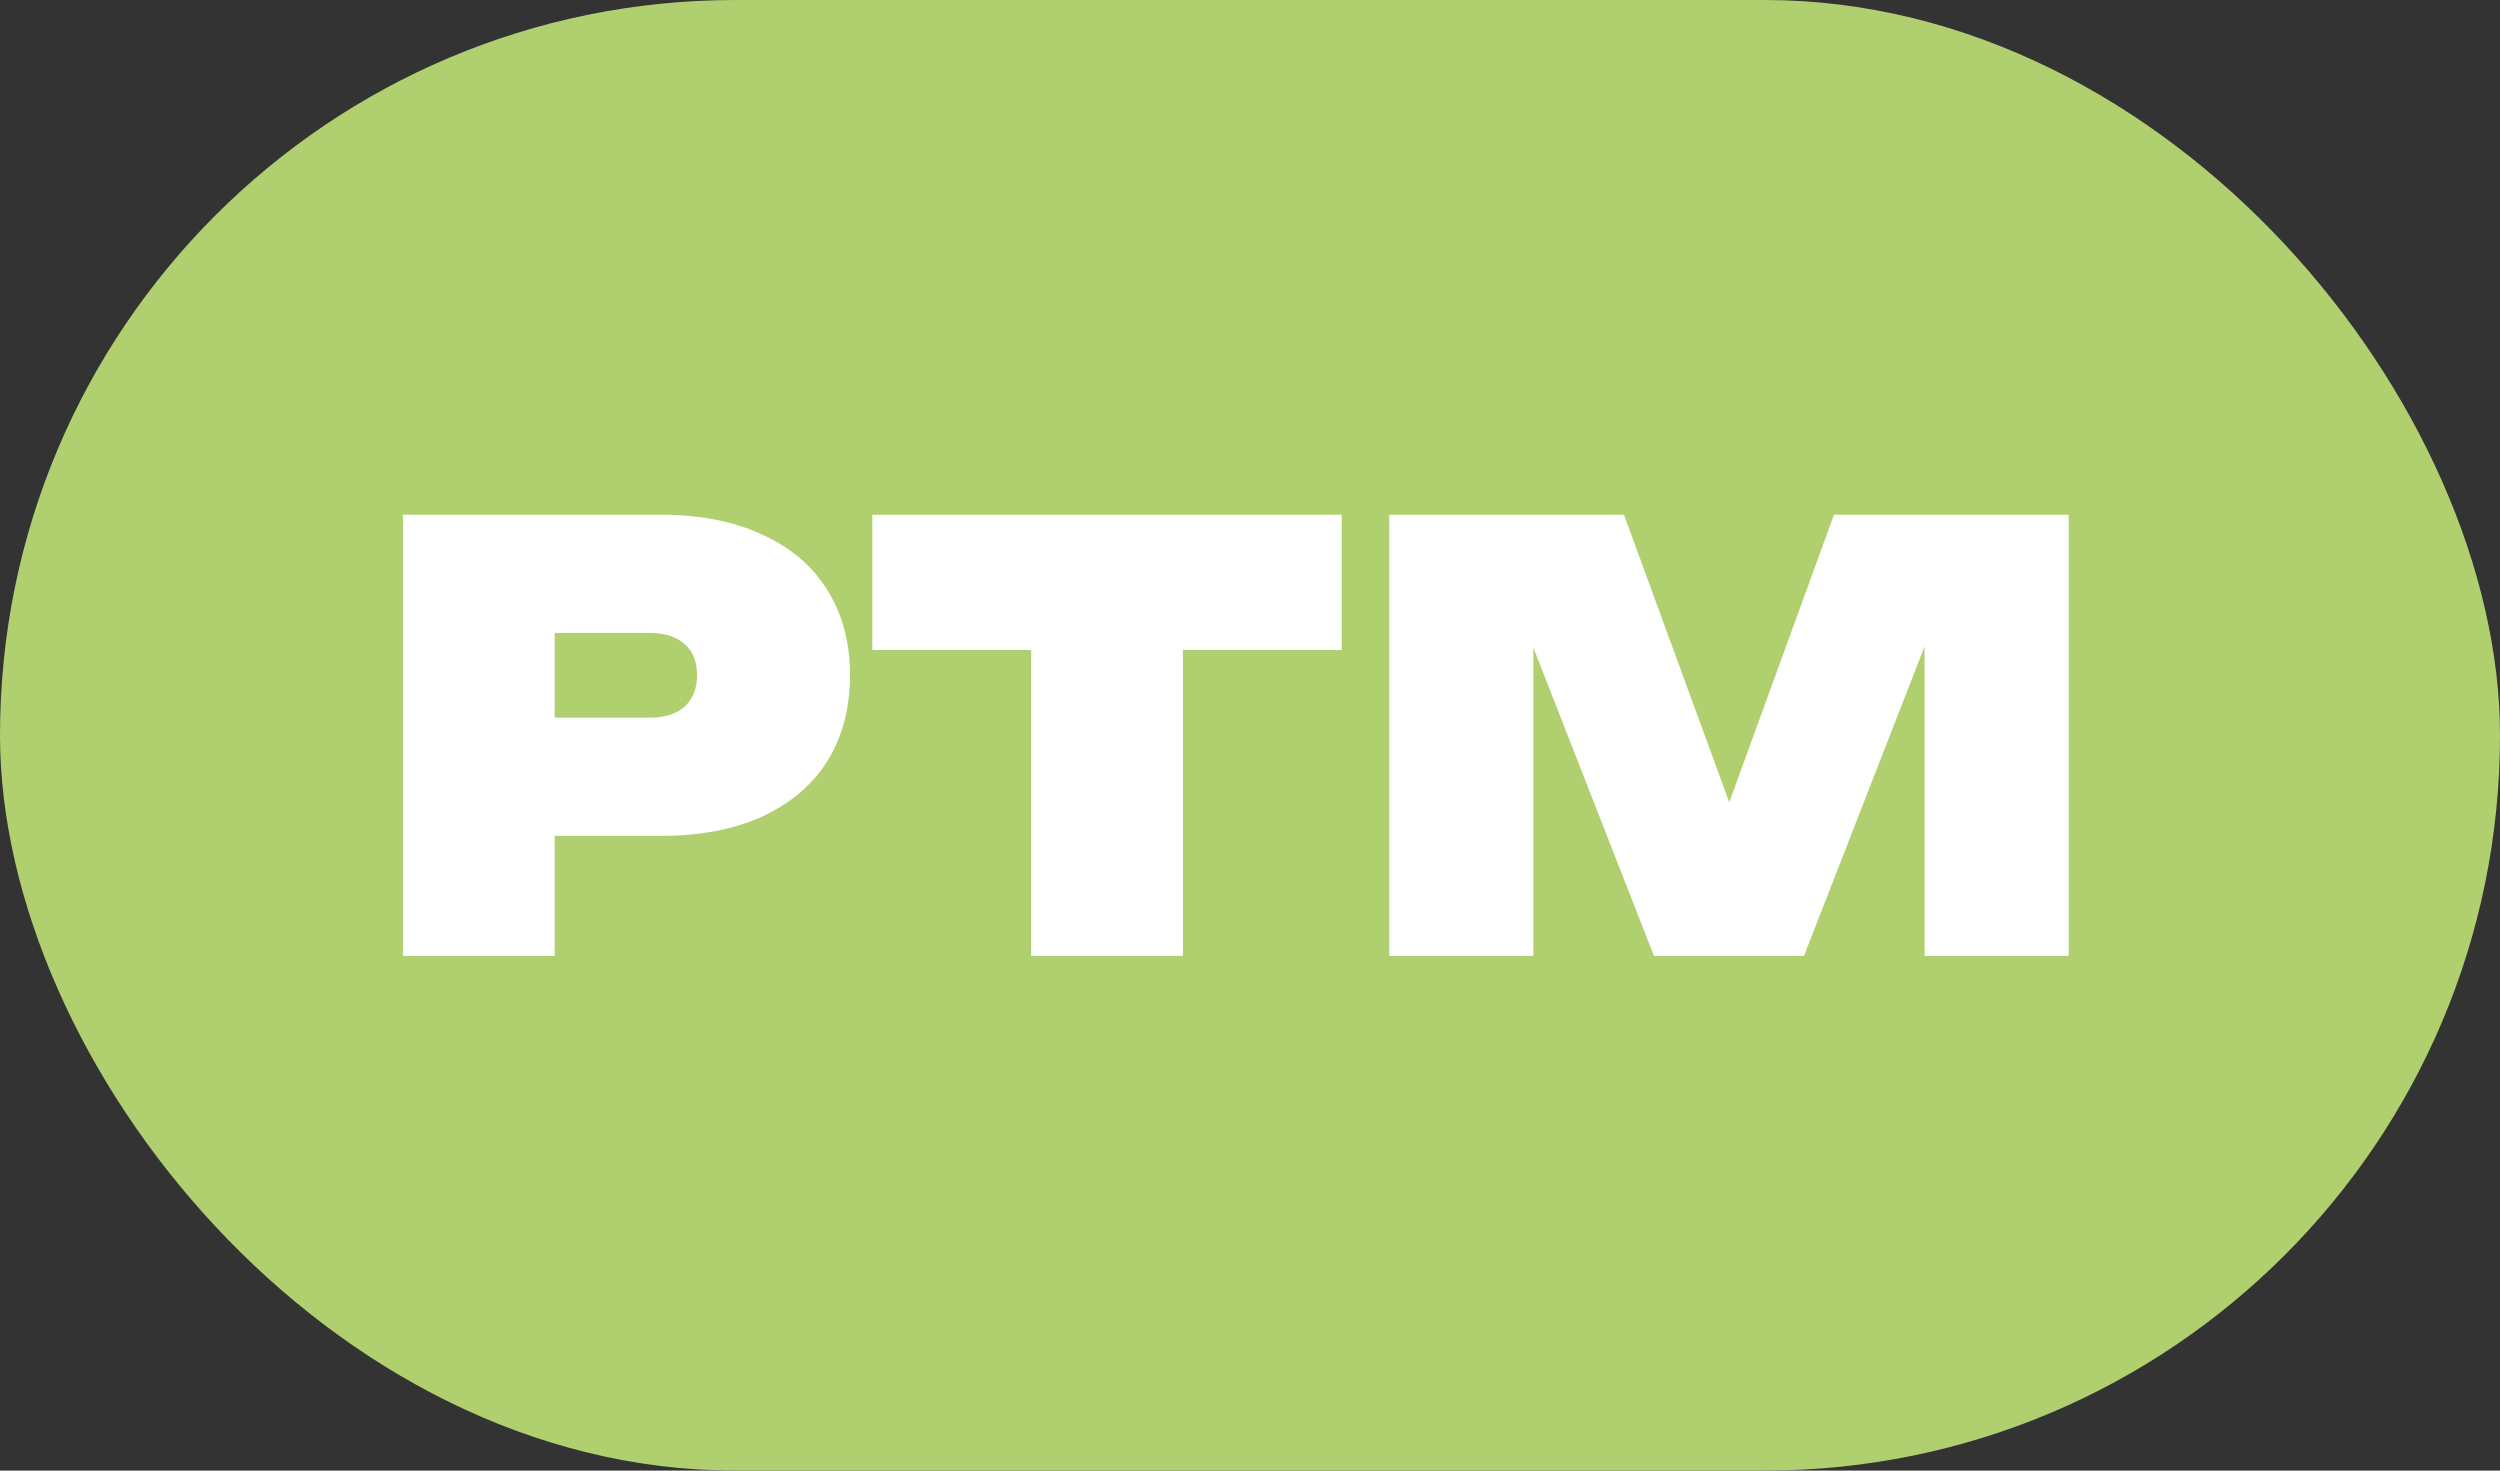
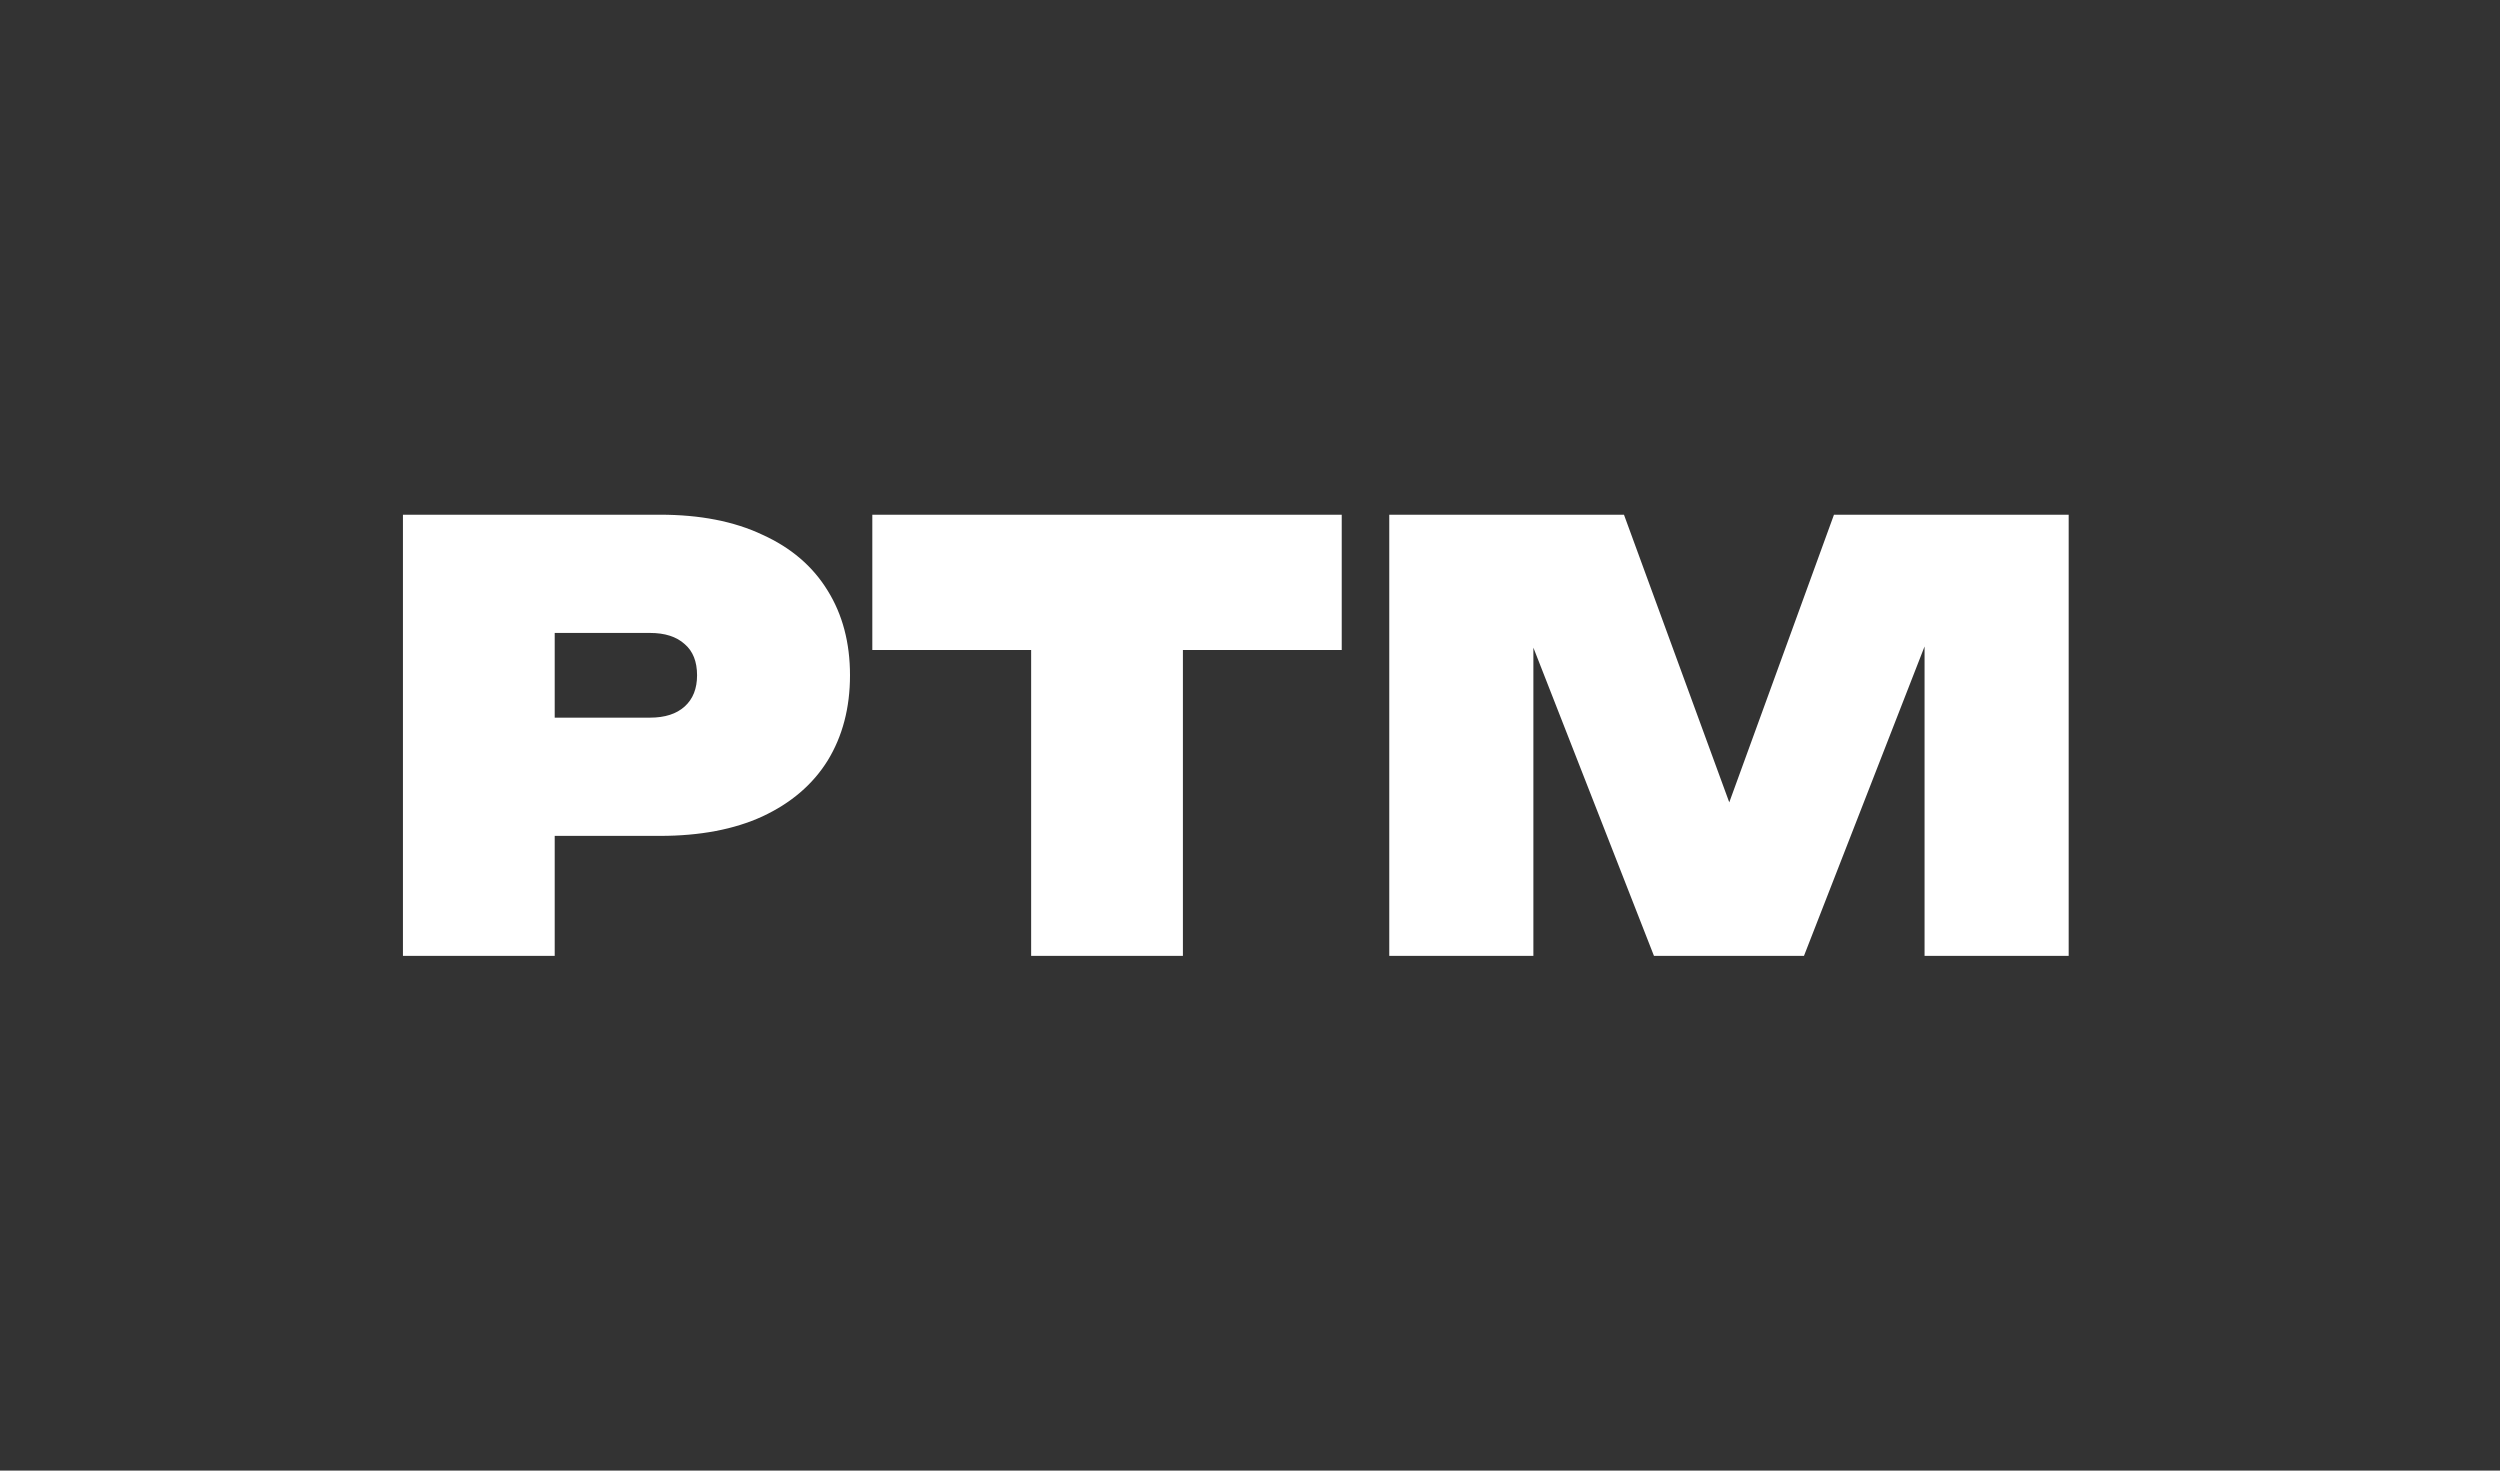
<svg xmlns="http://www.w3.org/2000/svg" width="68" height="40" viewBox="0 0 68 40" fill="none">
  <rect x="0" y="0" width="68" height="40" fill="#333333" stroke="none" />
-   <rect width="68" height="40" rx="20" fill="#B0D070" />
  <path d="M17.952 14C19.04 14 19.968 14.181 20.736 14.544C21.515 14.896 22.107 15.403 22.512 16.064C22.917 16.715 23.12 17.483 23.12 18.368C23.12 19.253 22.917 20.027 22.512 20.688C22.107 21.339 21.515 21.845 20.736 22.208C19.968 22.56 19.04 22.736 17.952 22.736H15.088V26H10.96V14H17.952ZM15.088 19.52H17.68C18.085 19.52 18.4 19.419 18.624 19.216C18.848 19.013 18.96 18.731 18.96 18.368C18.96 17.995 18.848 17.712 18.624 17.52C18.4 17.317 18.085 17.216 17.68 17.216H15.088V19.52ZM23.727 14H36.495V17.68H32.175V26H28.047V17.68H23.727V14ZM56.268 14V26H52.348V17.584L49.068 26H44.988L41.708 17.616V26H37.788V14H44.172L47.036 21.824L49.884 14H56.268Z" fill="white" />
</svg>